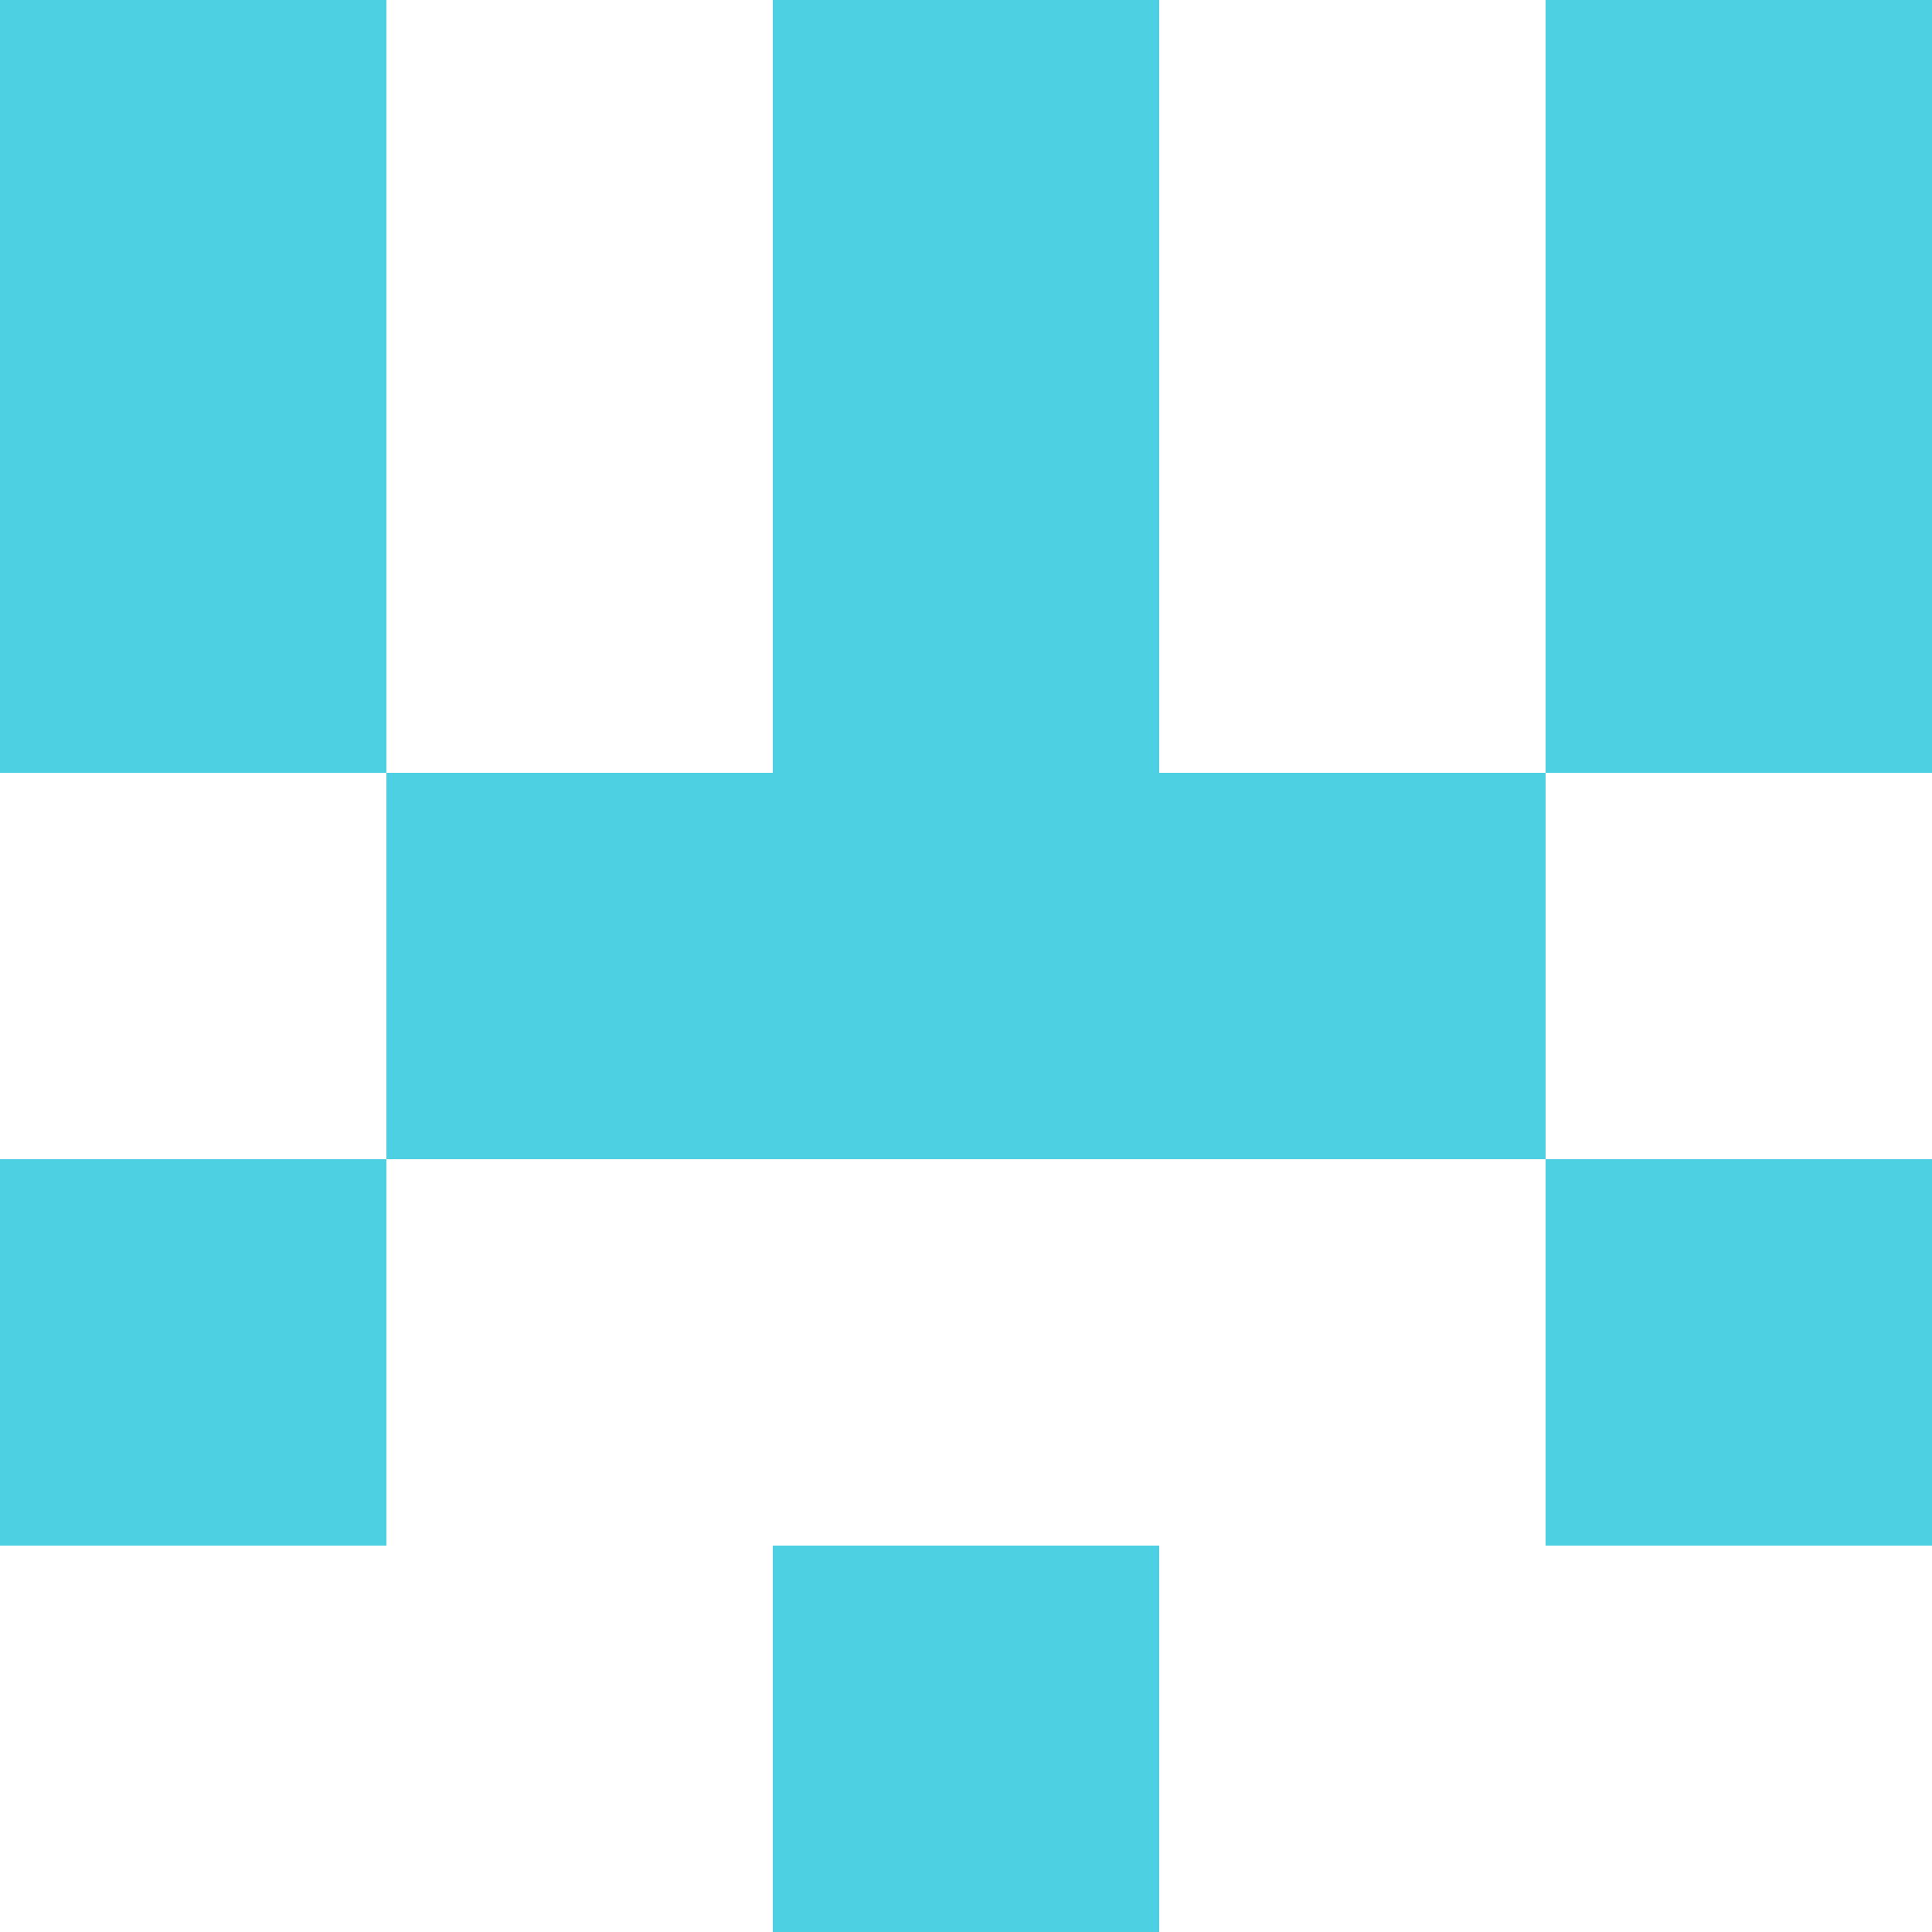
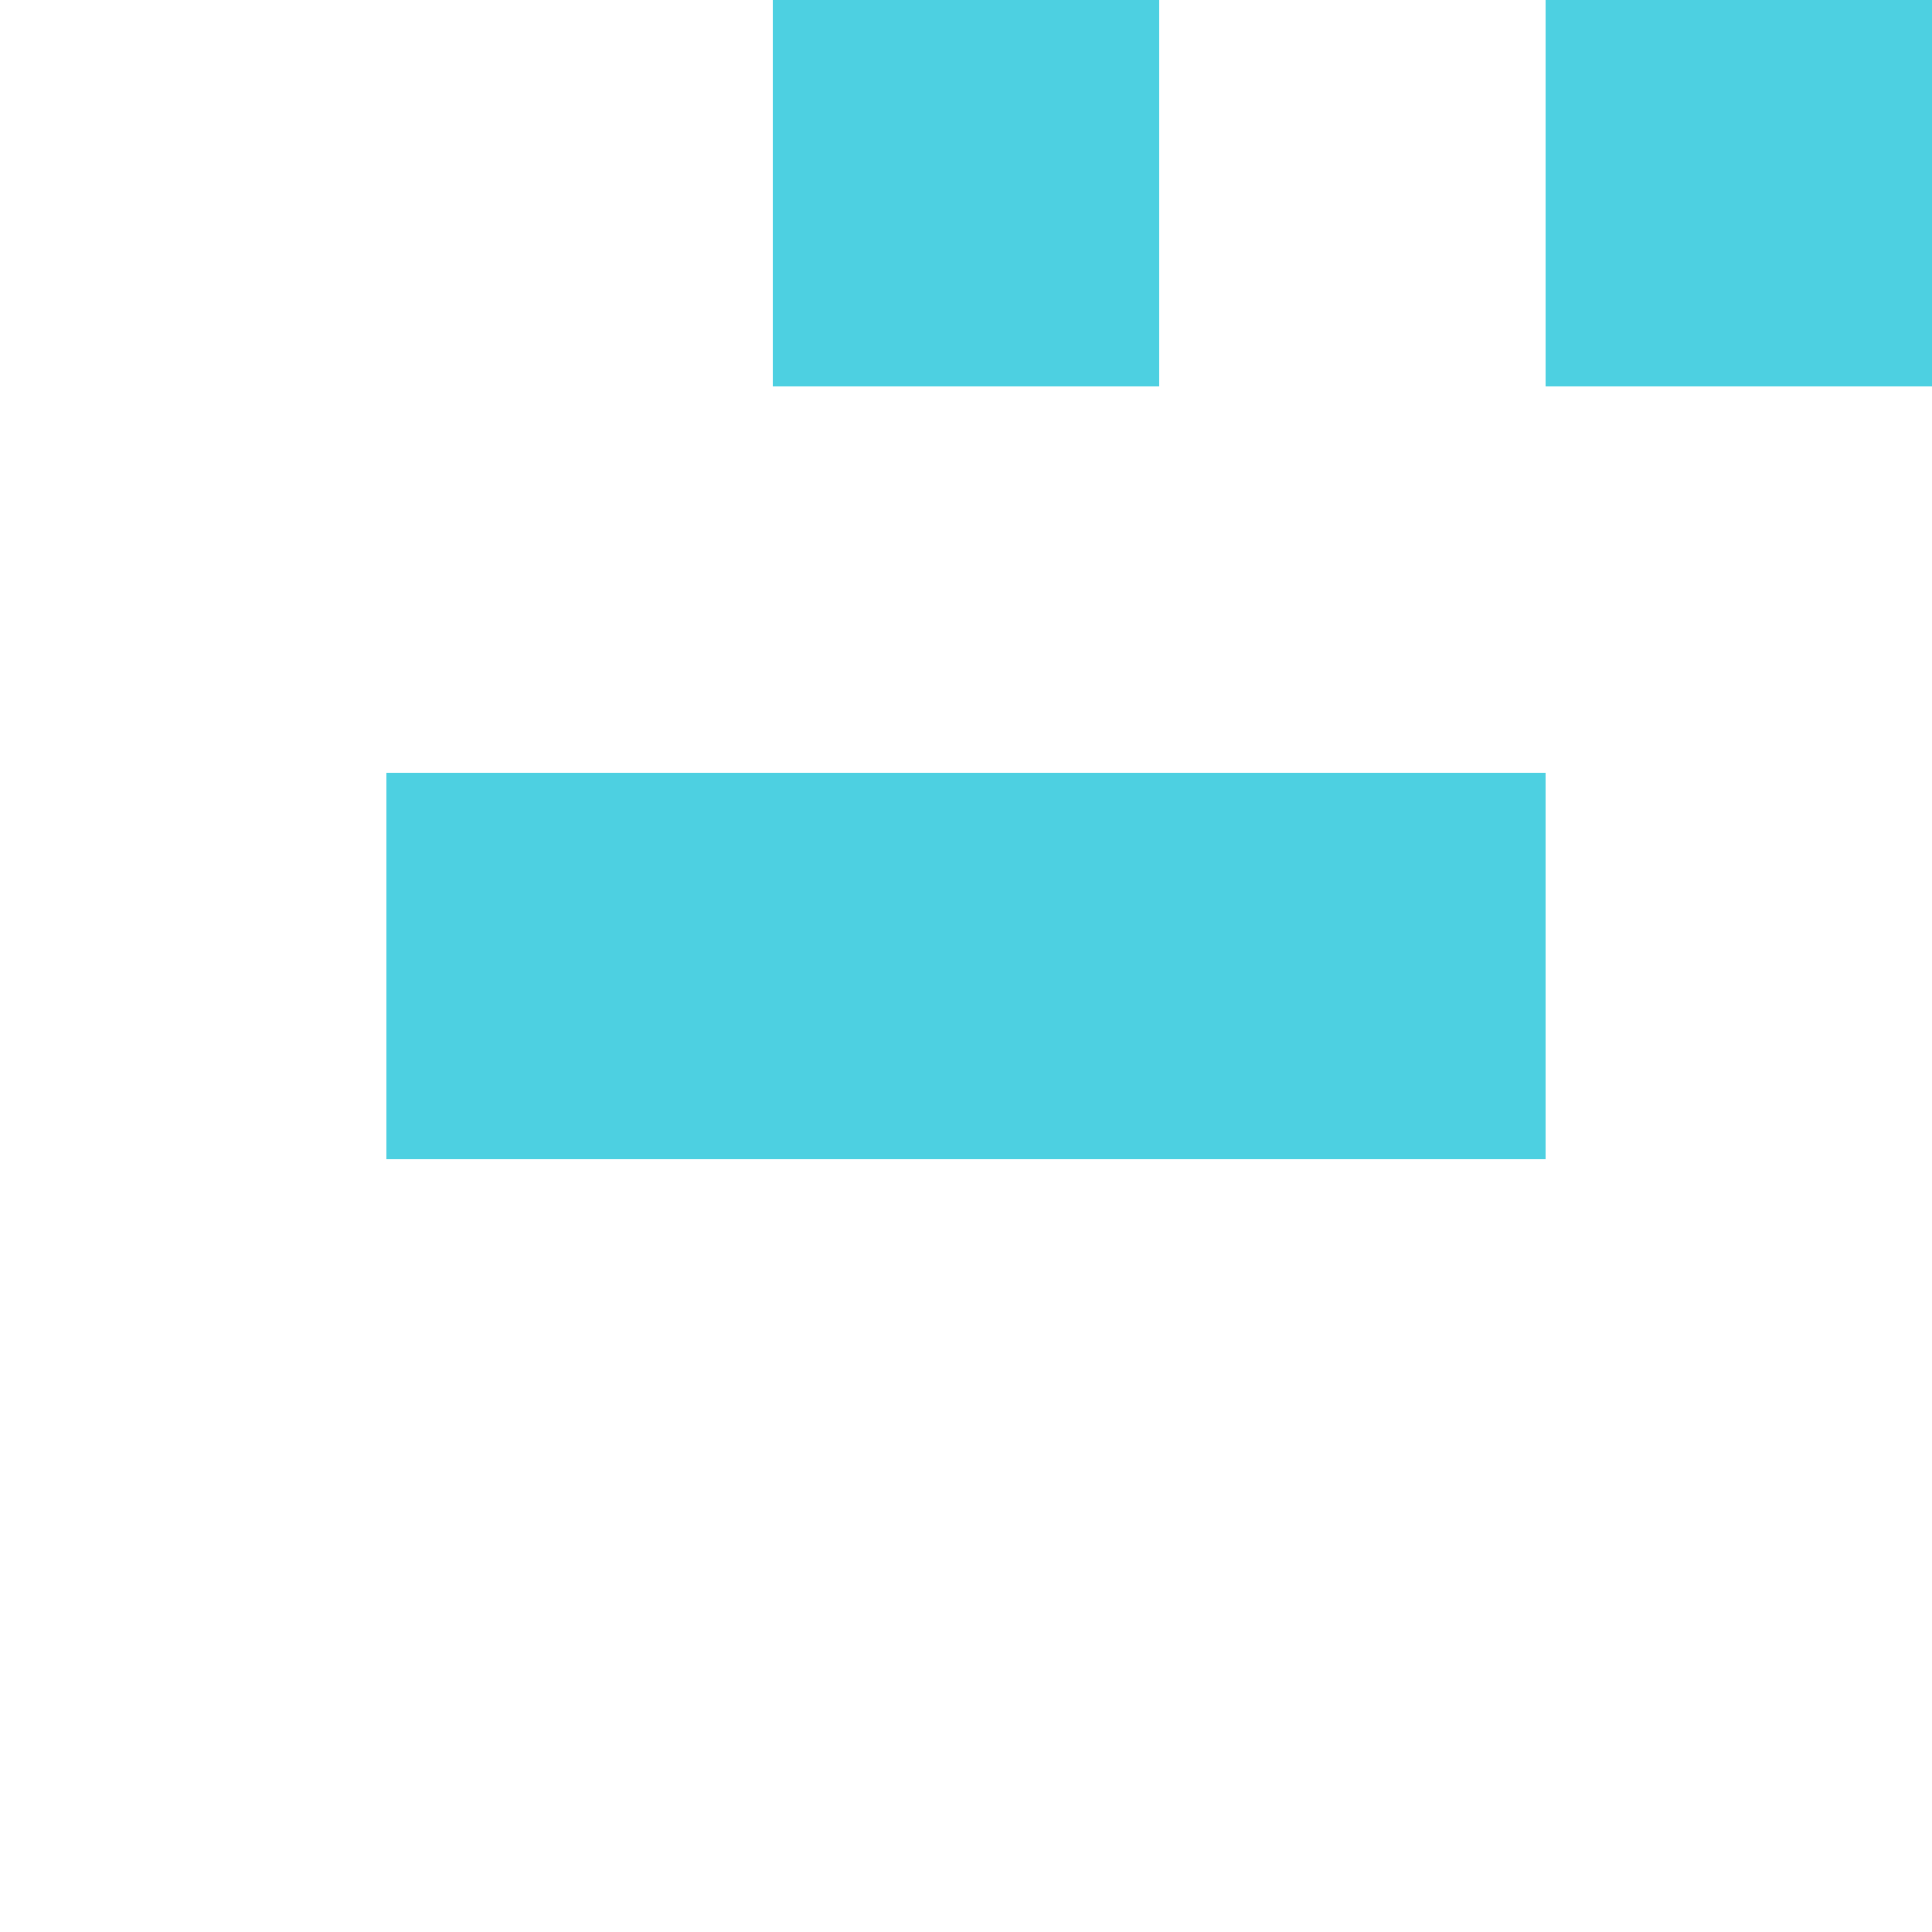
<svg xmlns="http://www.w3.org/2000/svg" viewBox="0 0 5 5" version="1.1" shape-rendering="crispEdges">
-   <path d="M0 0h5v5H0V0z" fill="#ffffff" />
-   <path d="M0 0h1v1H0V0zm2 0h1v1H2V0zm2 0h1v1H4V0z" fill-rule="evenodd" fill="#4dd0e1" />
-   <path d="M0 1h1v1H0V1zm2 0h1v1H2V1zm2 0h1v1H4V1z" fill-rule="evenodd" fill="#4dd0e1" />
+   <path d="M0 0v1H0V0zm2 0h1v1H2V0zm2 0h1v1H4V0z" fill-rule="evenodd" fill="#4dd0e1" />
  <path d="M1 2h3v1H1V2z" fill="#4dd0e1" />
-   <path d="M0 3h1v1H0V3zm4 0h1v1H4V3z" fill-rule="evenodd" fill="#4dd0e1" />
-   <path d="M2 4h1v1H2V4z" fill="#4dd0e1" />
</svg>